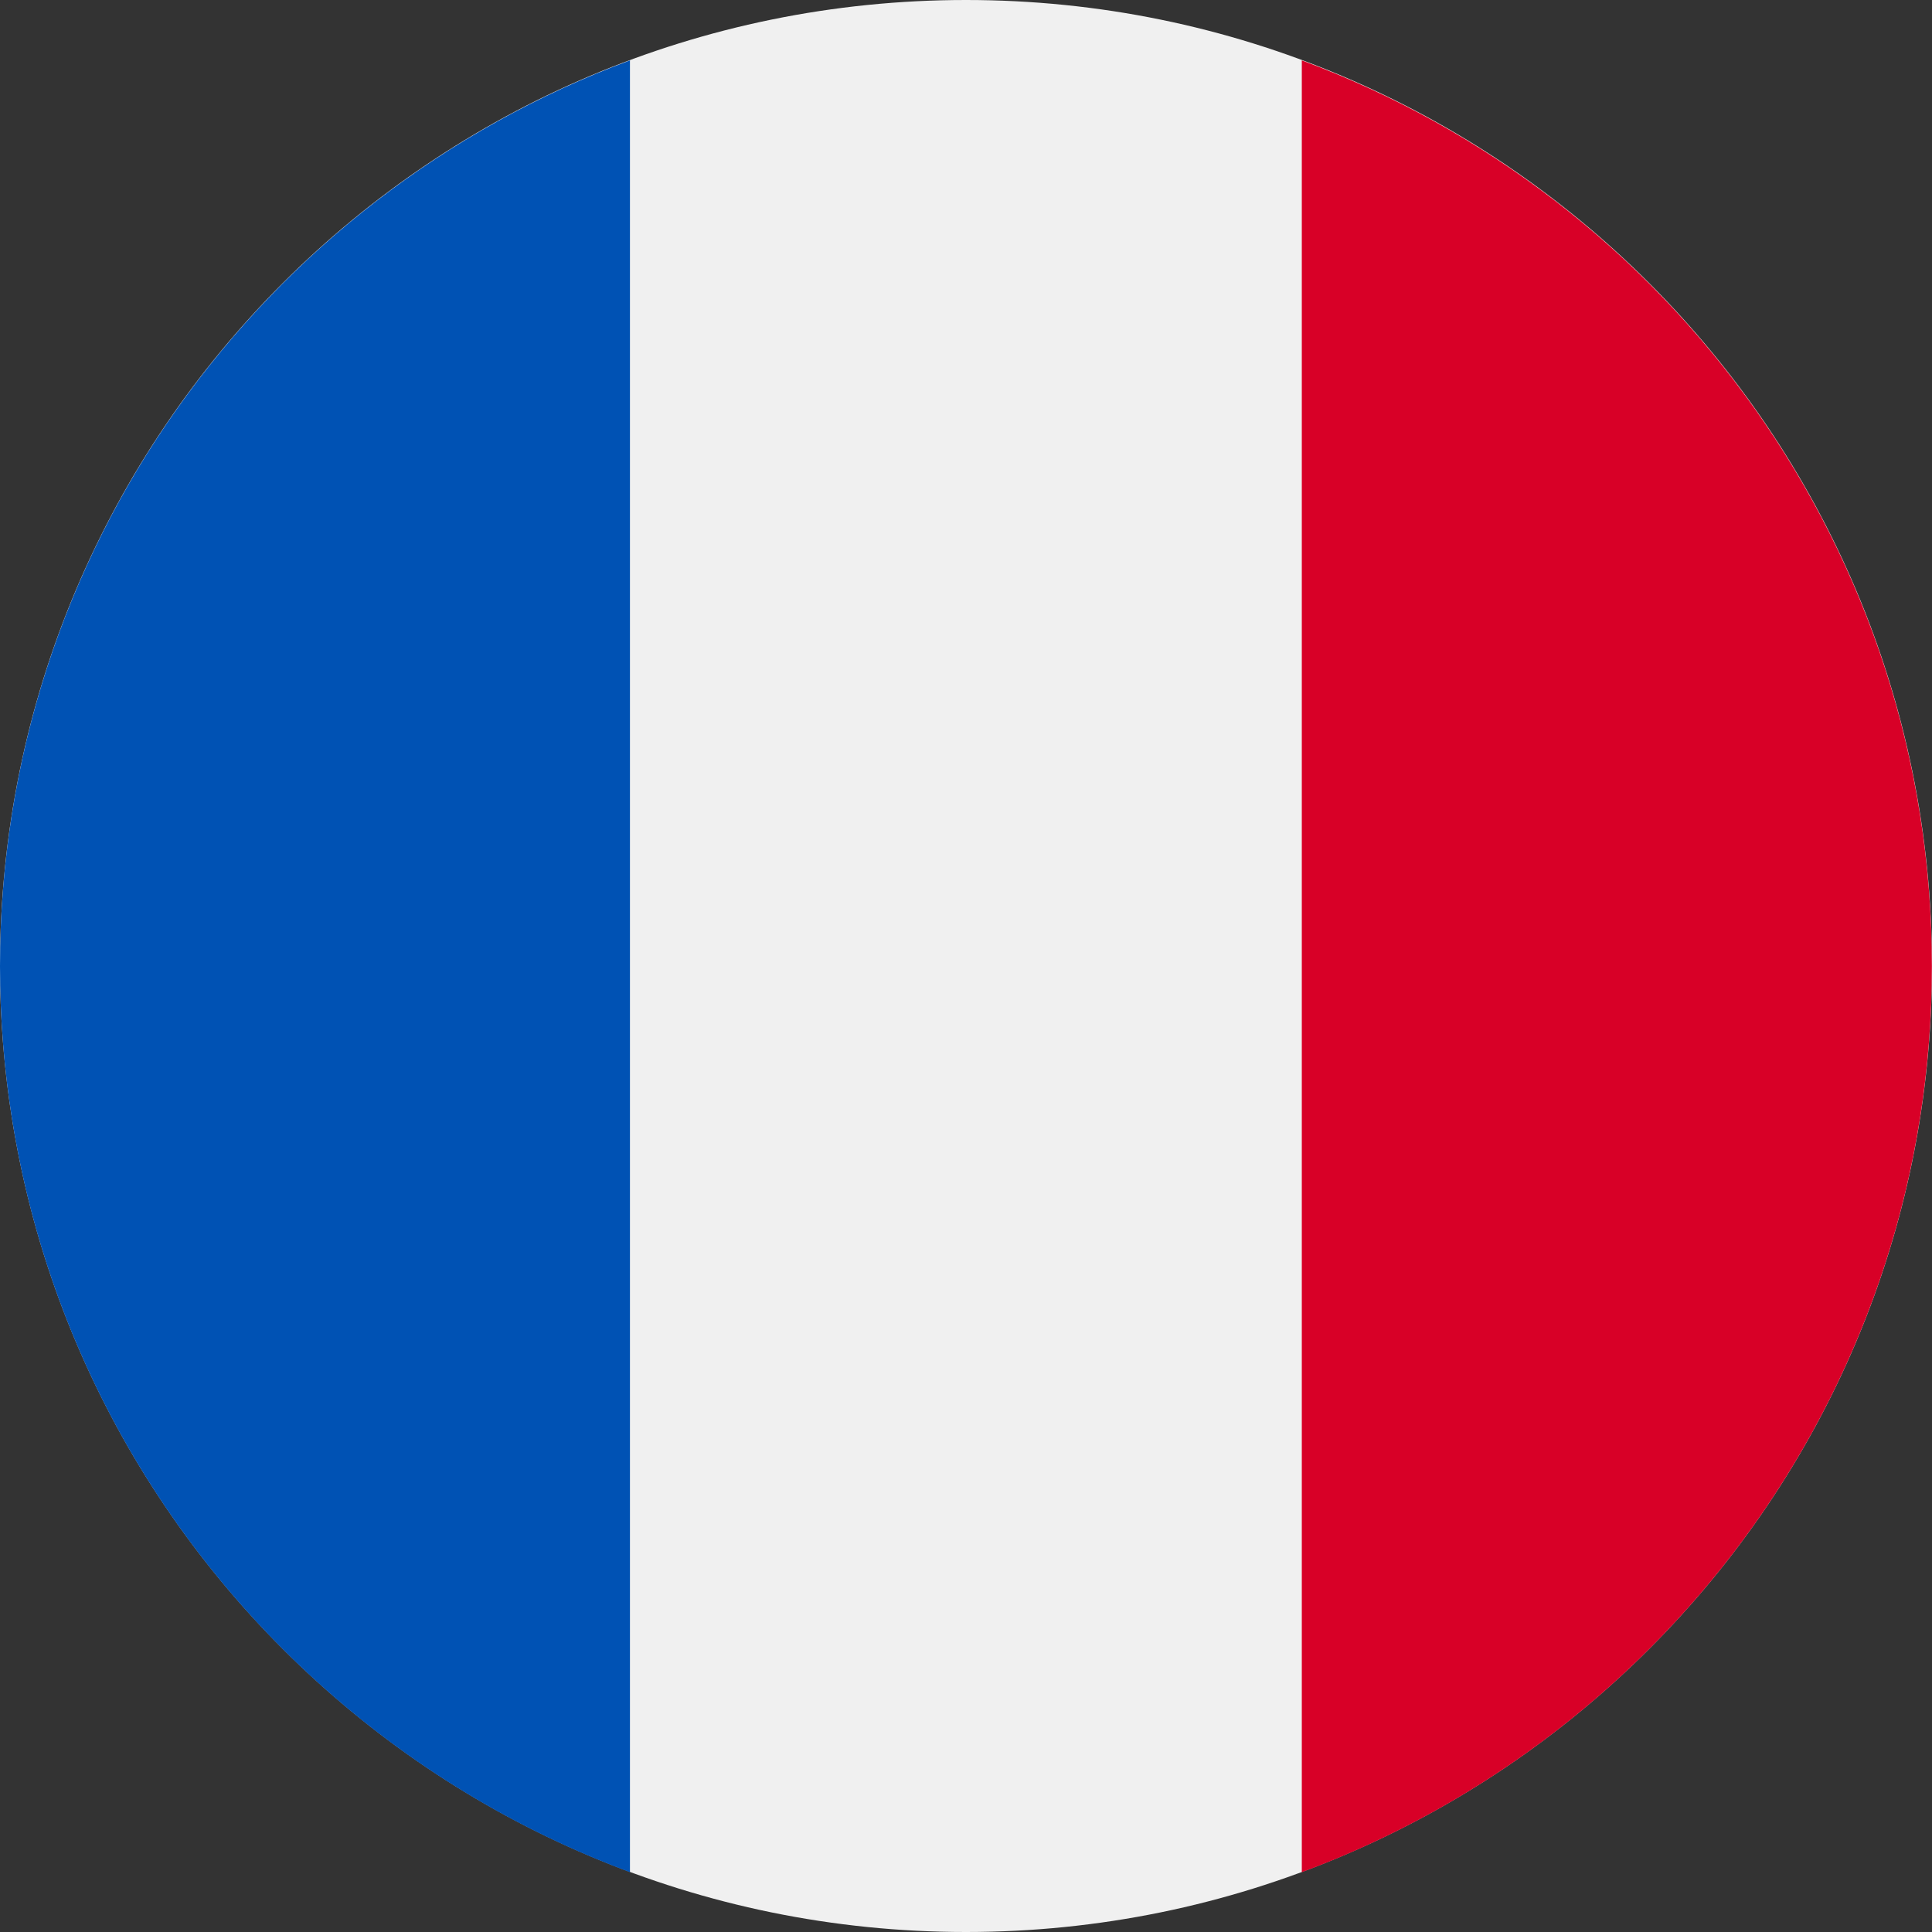
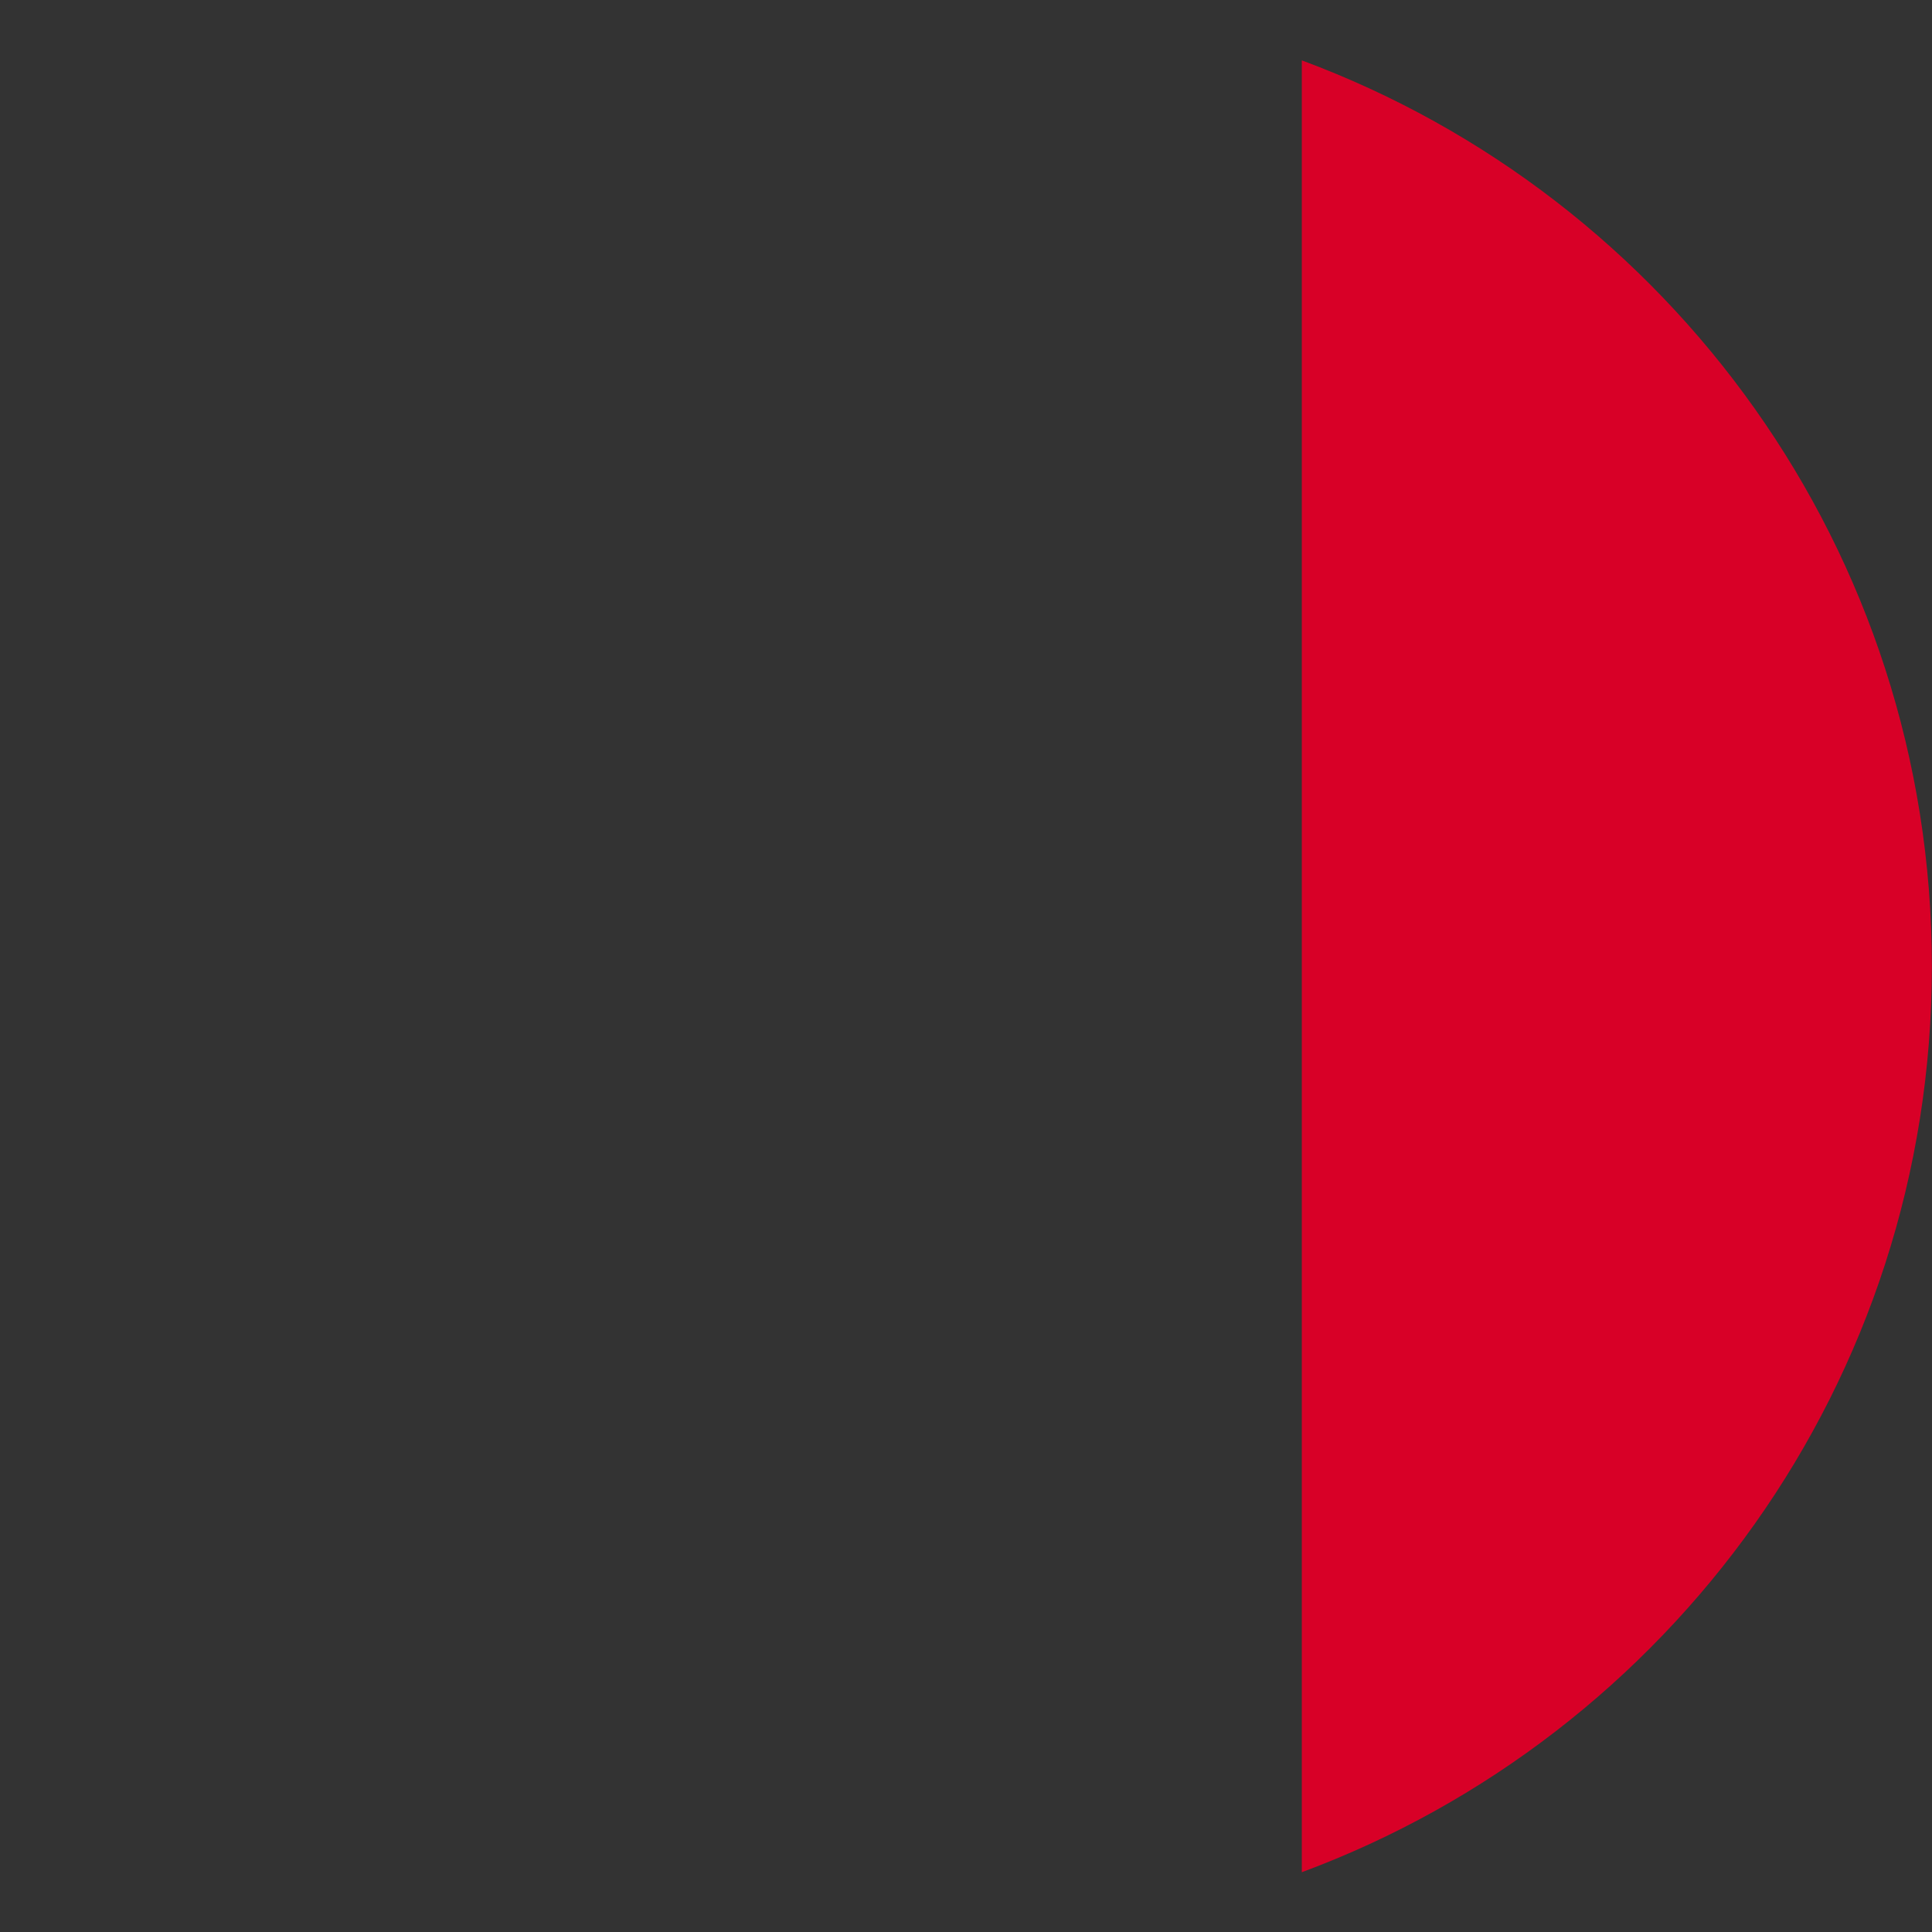
<svg xmlns="http://www.w3.org/2000/svg" width="16" height="16" viewBox="0 0 16 16" fill="none">
  <rect x="0" y="0" width="16" height="16" fill="#333333" stroke="none" />
-   <path d="M8 16C12.418 16 16 12.418 16 8C16 3.582 12.418 0 8 0C3.582 0 0 3.582 0 8C0 12.418 3.582 16 8 16Z" fill="#F0F0F0" />
  <path d="M15.999 8.002C15.999 4.563 13.828 1.63 10.781 0.5V15.505C13.828 14.374 15.999 11.442 15.999 8.002Z" fill="#D80027" />
-   <path d="M0 8.002C0 11.442 2.171 14.374 5.217 15.505V0.5C2.171 1.63 0 4.563 0 8.002Z" fill="#0052B4" />
</svg>